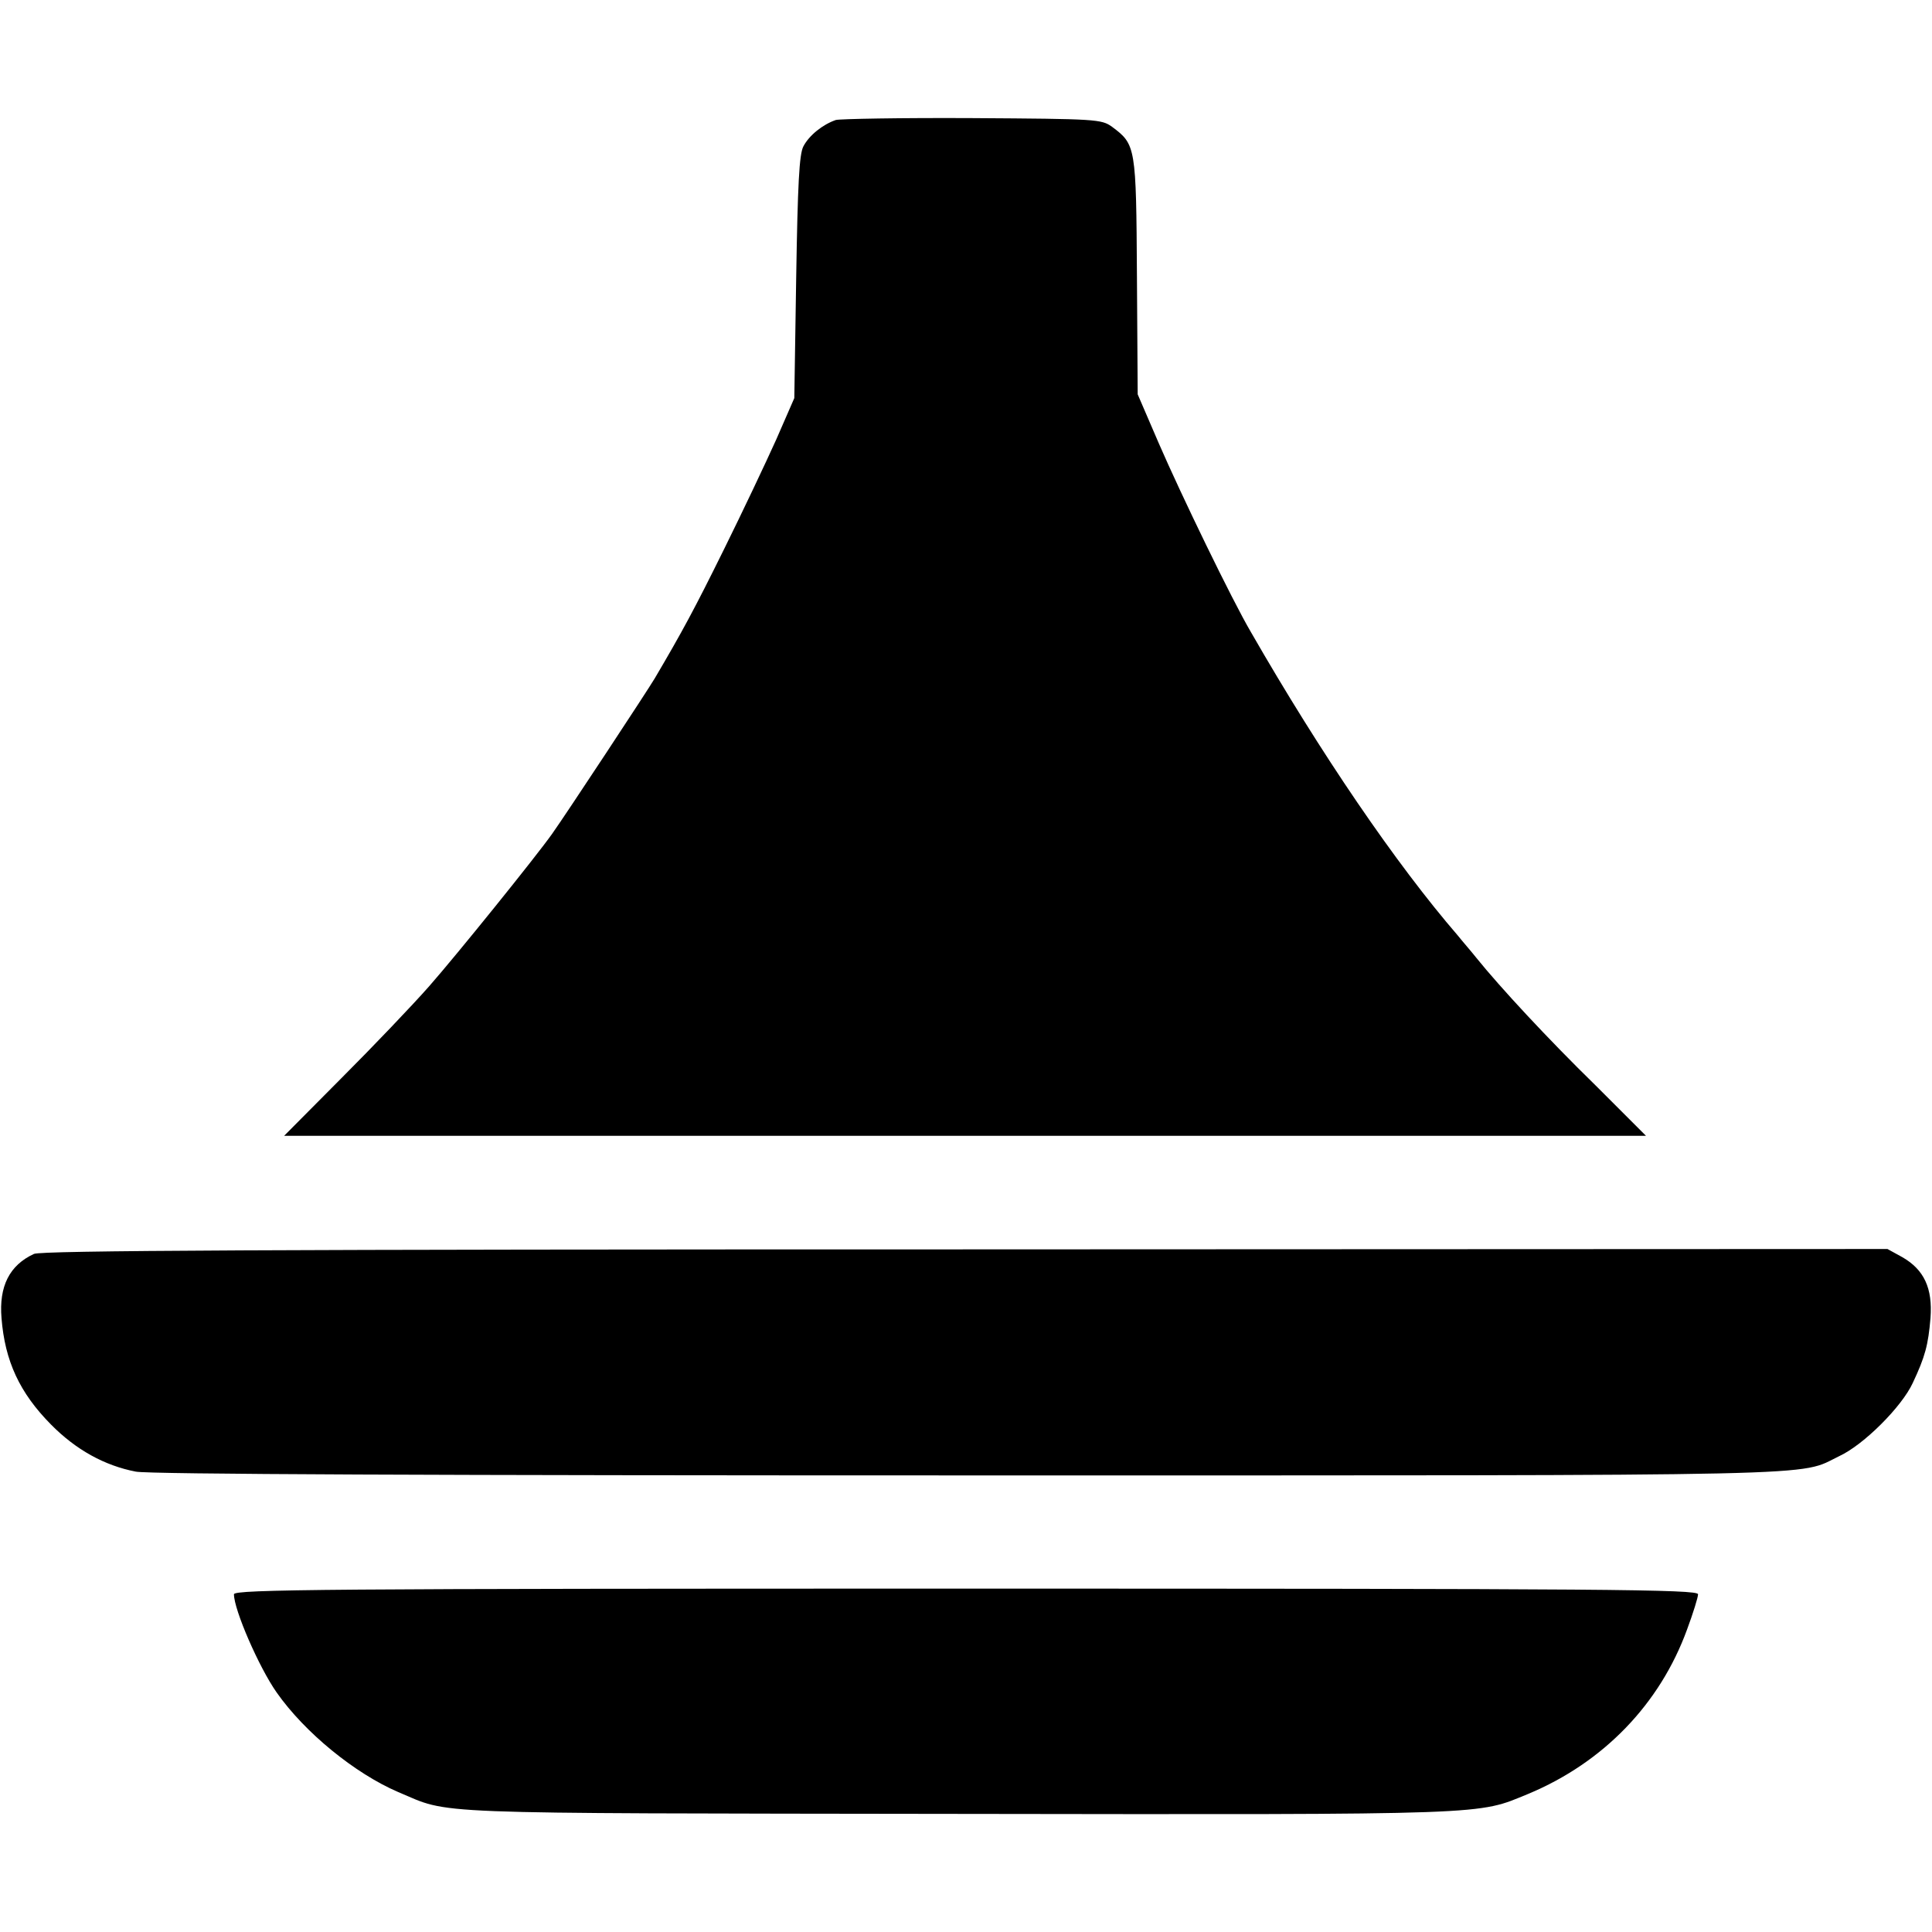
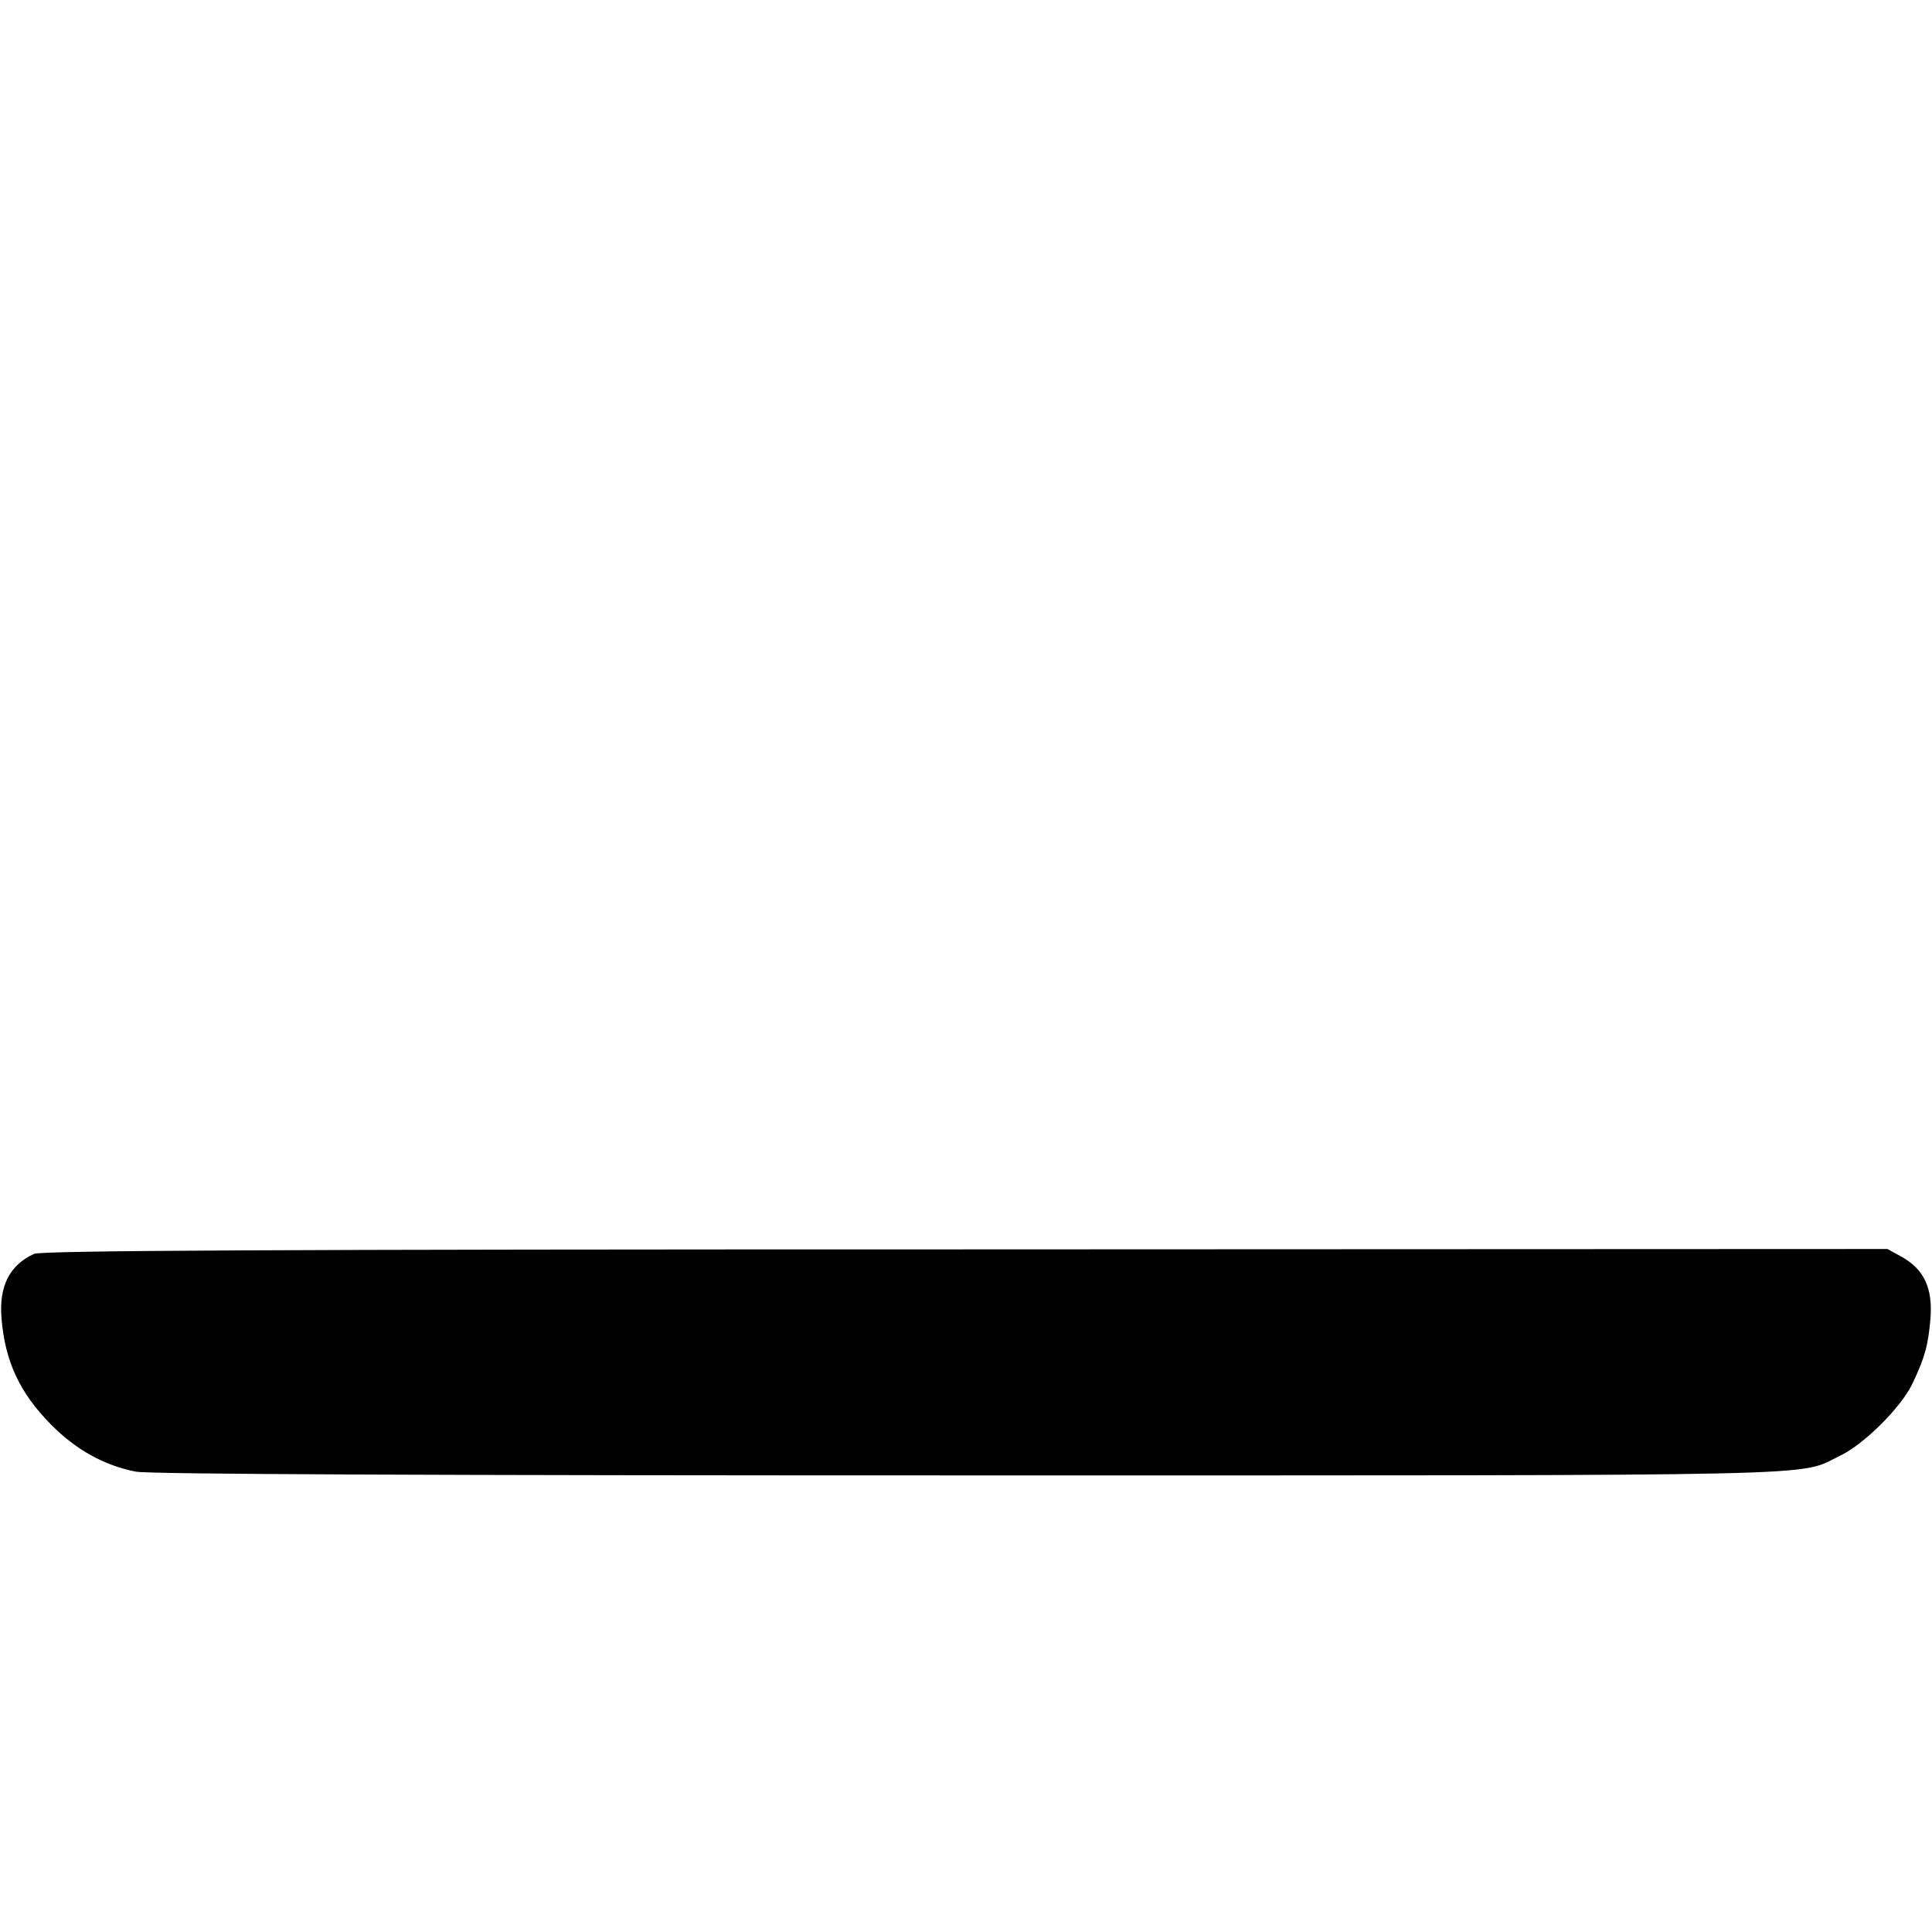
<svg xmlns="http://www.w3.org/2000/svg" version="1.0" width="512pt" height="512pt" viewBox="0 0 512 512" preserveAspectRatio="xMidYMid meet">
  <g transform="translate(0,512) scale(0.1,-0.1)" fill="#000000" stroke="none">
-     <path d="M2215 4802 c-35 -12 -71 -41 -86 -70 -11 -21 -15 -100 -19 -347 l-5 -320 -48 -110 c-27 -60 -89 -191 -138 -290 -79 -160 -111 -219 -184 -343 -19 -32 -235 -360 -272 -412 -44 -62 -253 -321 -326 -404 -44 -50 -149 -160 -233 -244 l-151 -152 1805 0 1804 0 -133 133 c-127 124 -253 260 -316 338 -15 19 -38 45 -49 59 -165 191 -364 483 -549 805 -50 85 -185 364 -244 500 l-56 130 -2 313 c-2 344 -3 349 -66 396 -28 20 -40 21 -370 23 -188 1 -351 -2 -362 -5z" />
    <path d="M90 1797 c-65 -30 -93 -86 -86 -170 9 -114 48 -198 131 -282 66 -67 142 -109 225 -125 35 -7 803 -10 2215 -10 2323 0 2187 -3 2299 51 65 30 166 131 195 194 33 70 41 101 47 172 6 79 -17 128 -74 161 l-40 22 -2443 -1 c-1843 0 -2450 -3 -2469 -12z" />
-     <path d="M620 895 c0 -41 66 -193 113 -260 75 -107 208 -215 322 -264 143 -60 46 -56 1485 -58 1427 -2 1373 -3 1510 53 199 83 349 238 421 436 16 43 29 85 29 93 0 13 -239 15 -1940 15 -1697 0 -1940 -2 -1940 -15z" />
  </g>
</svg>